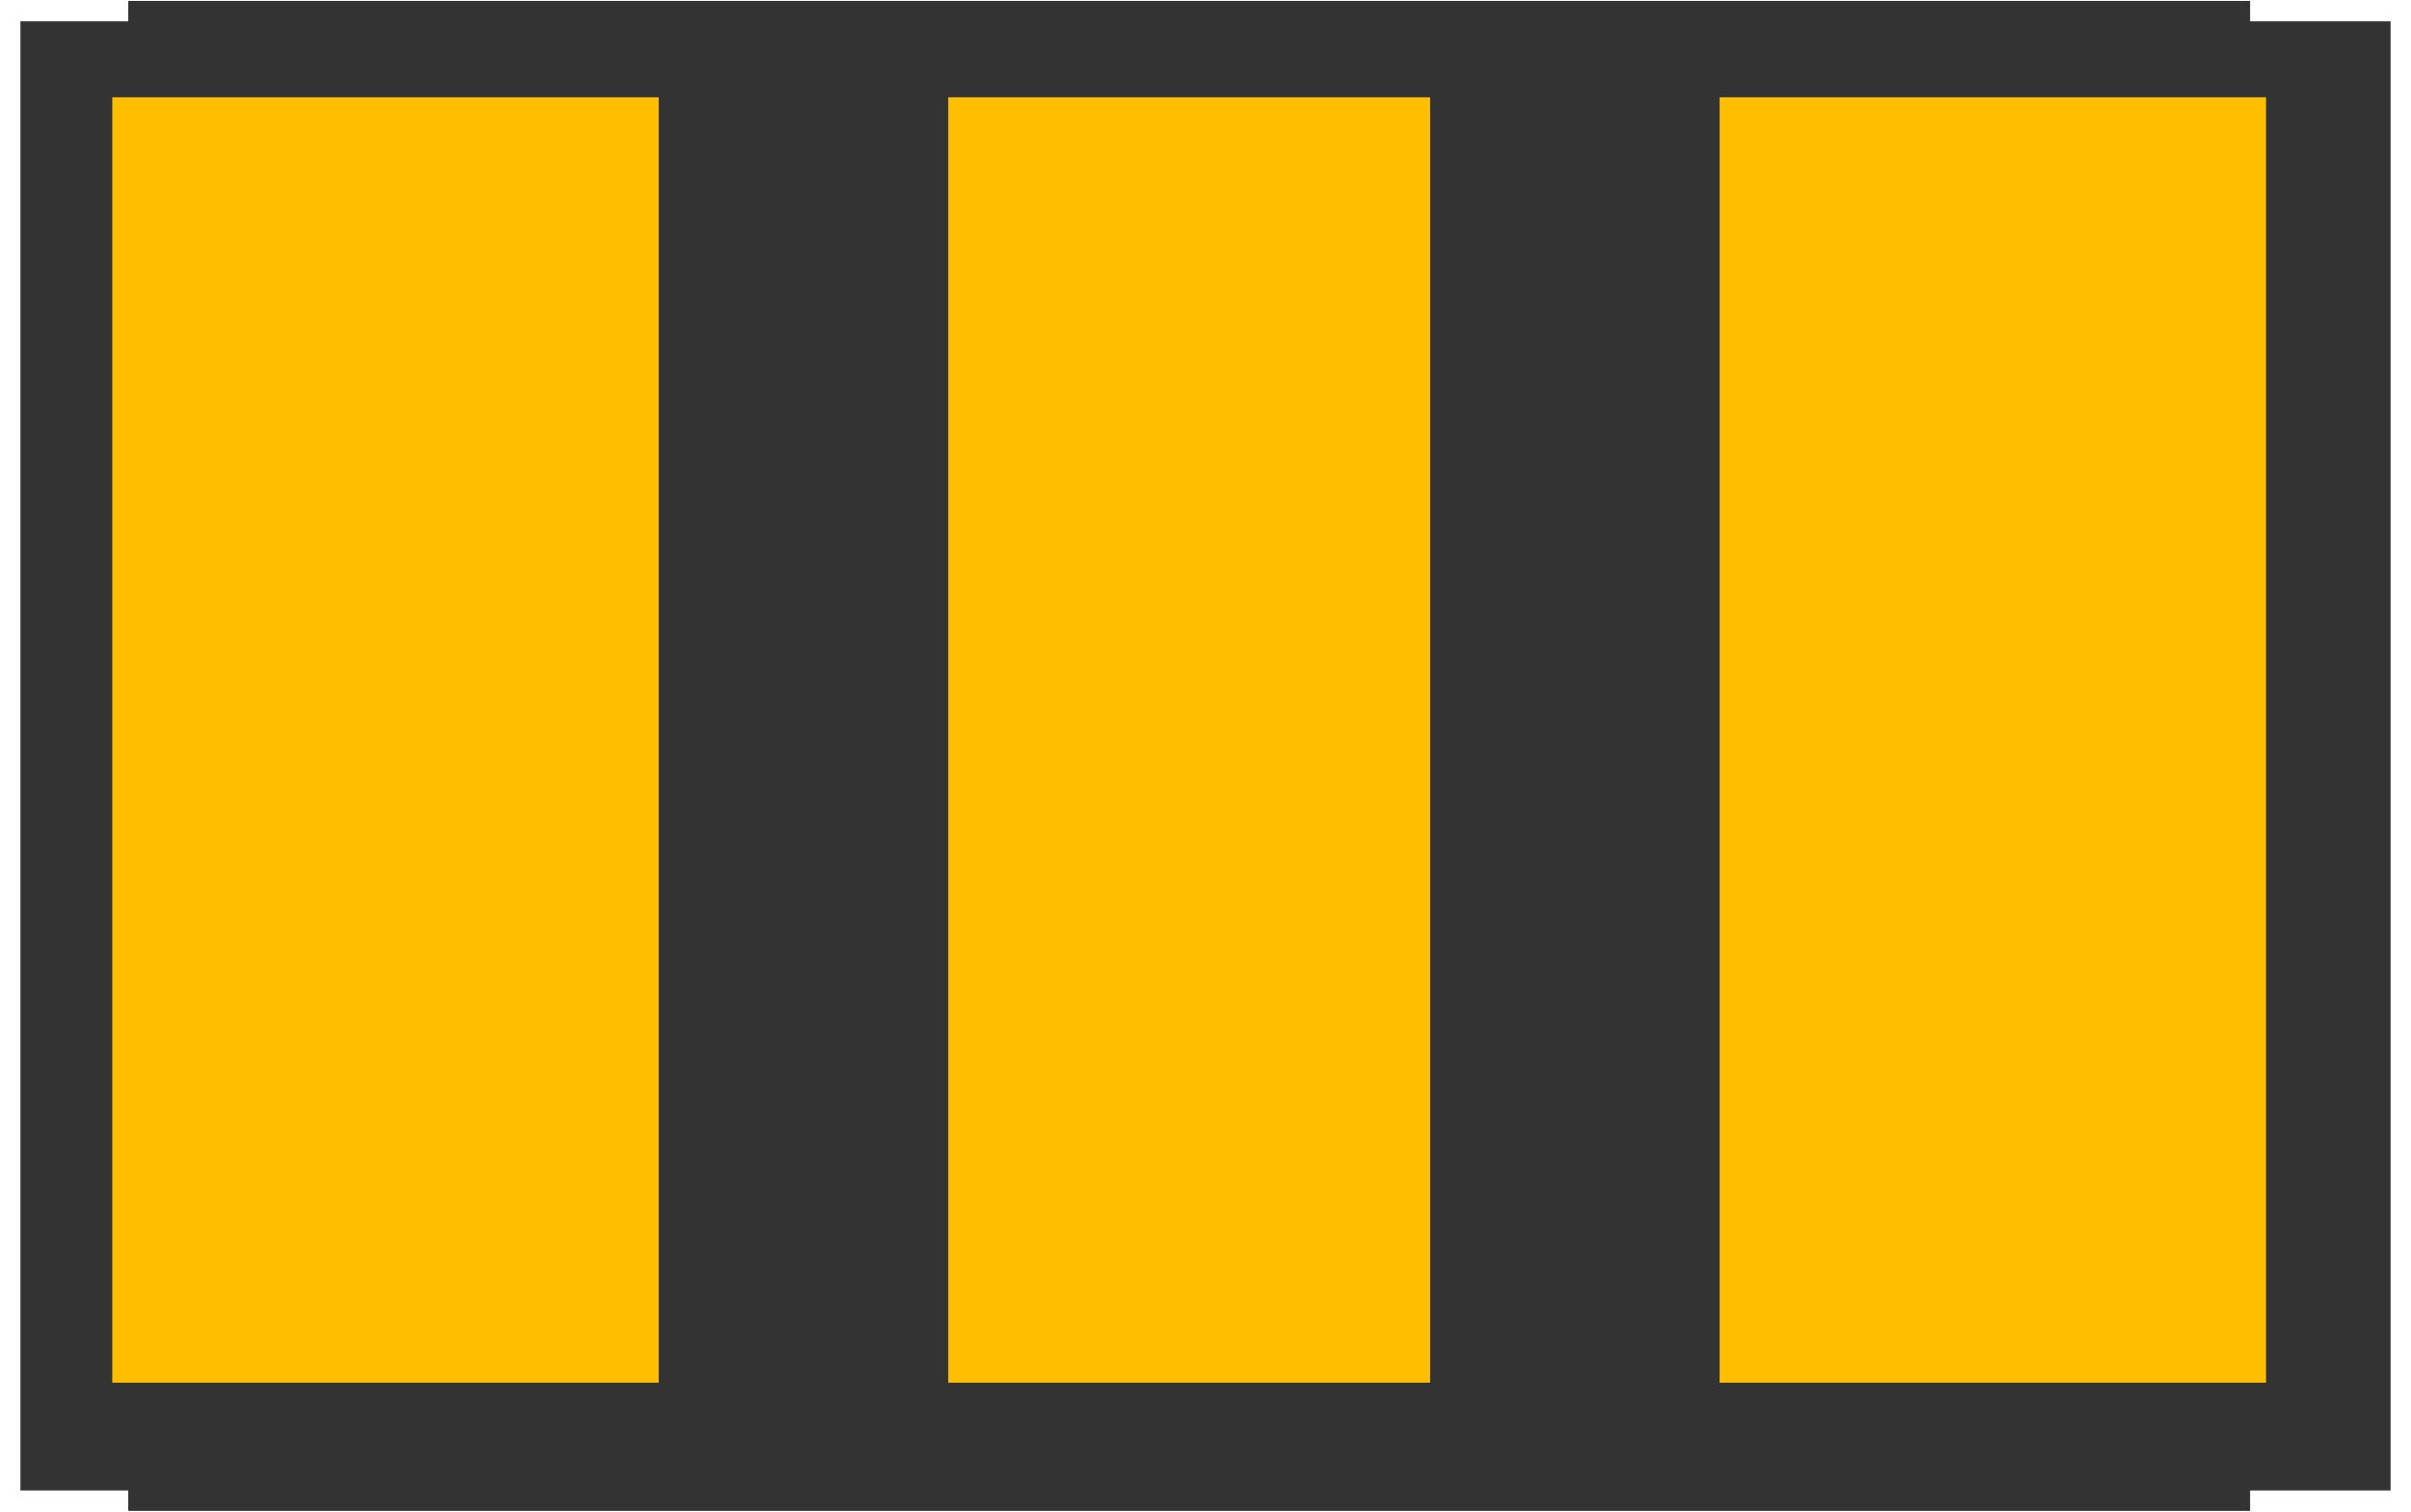
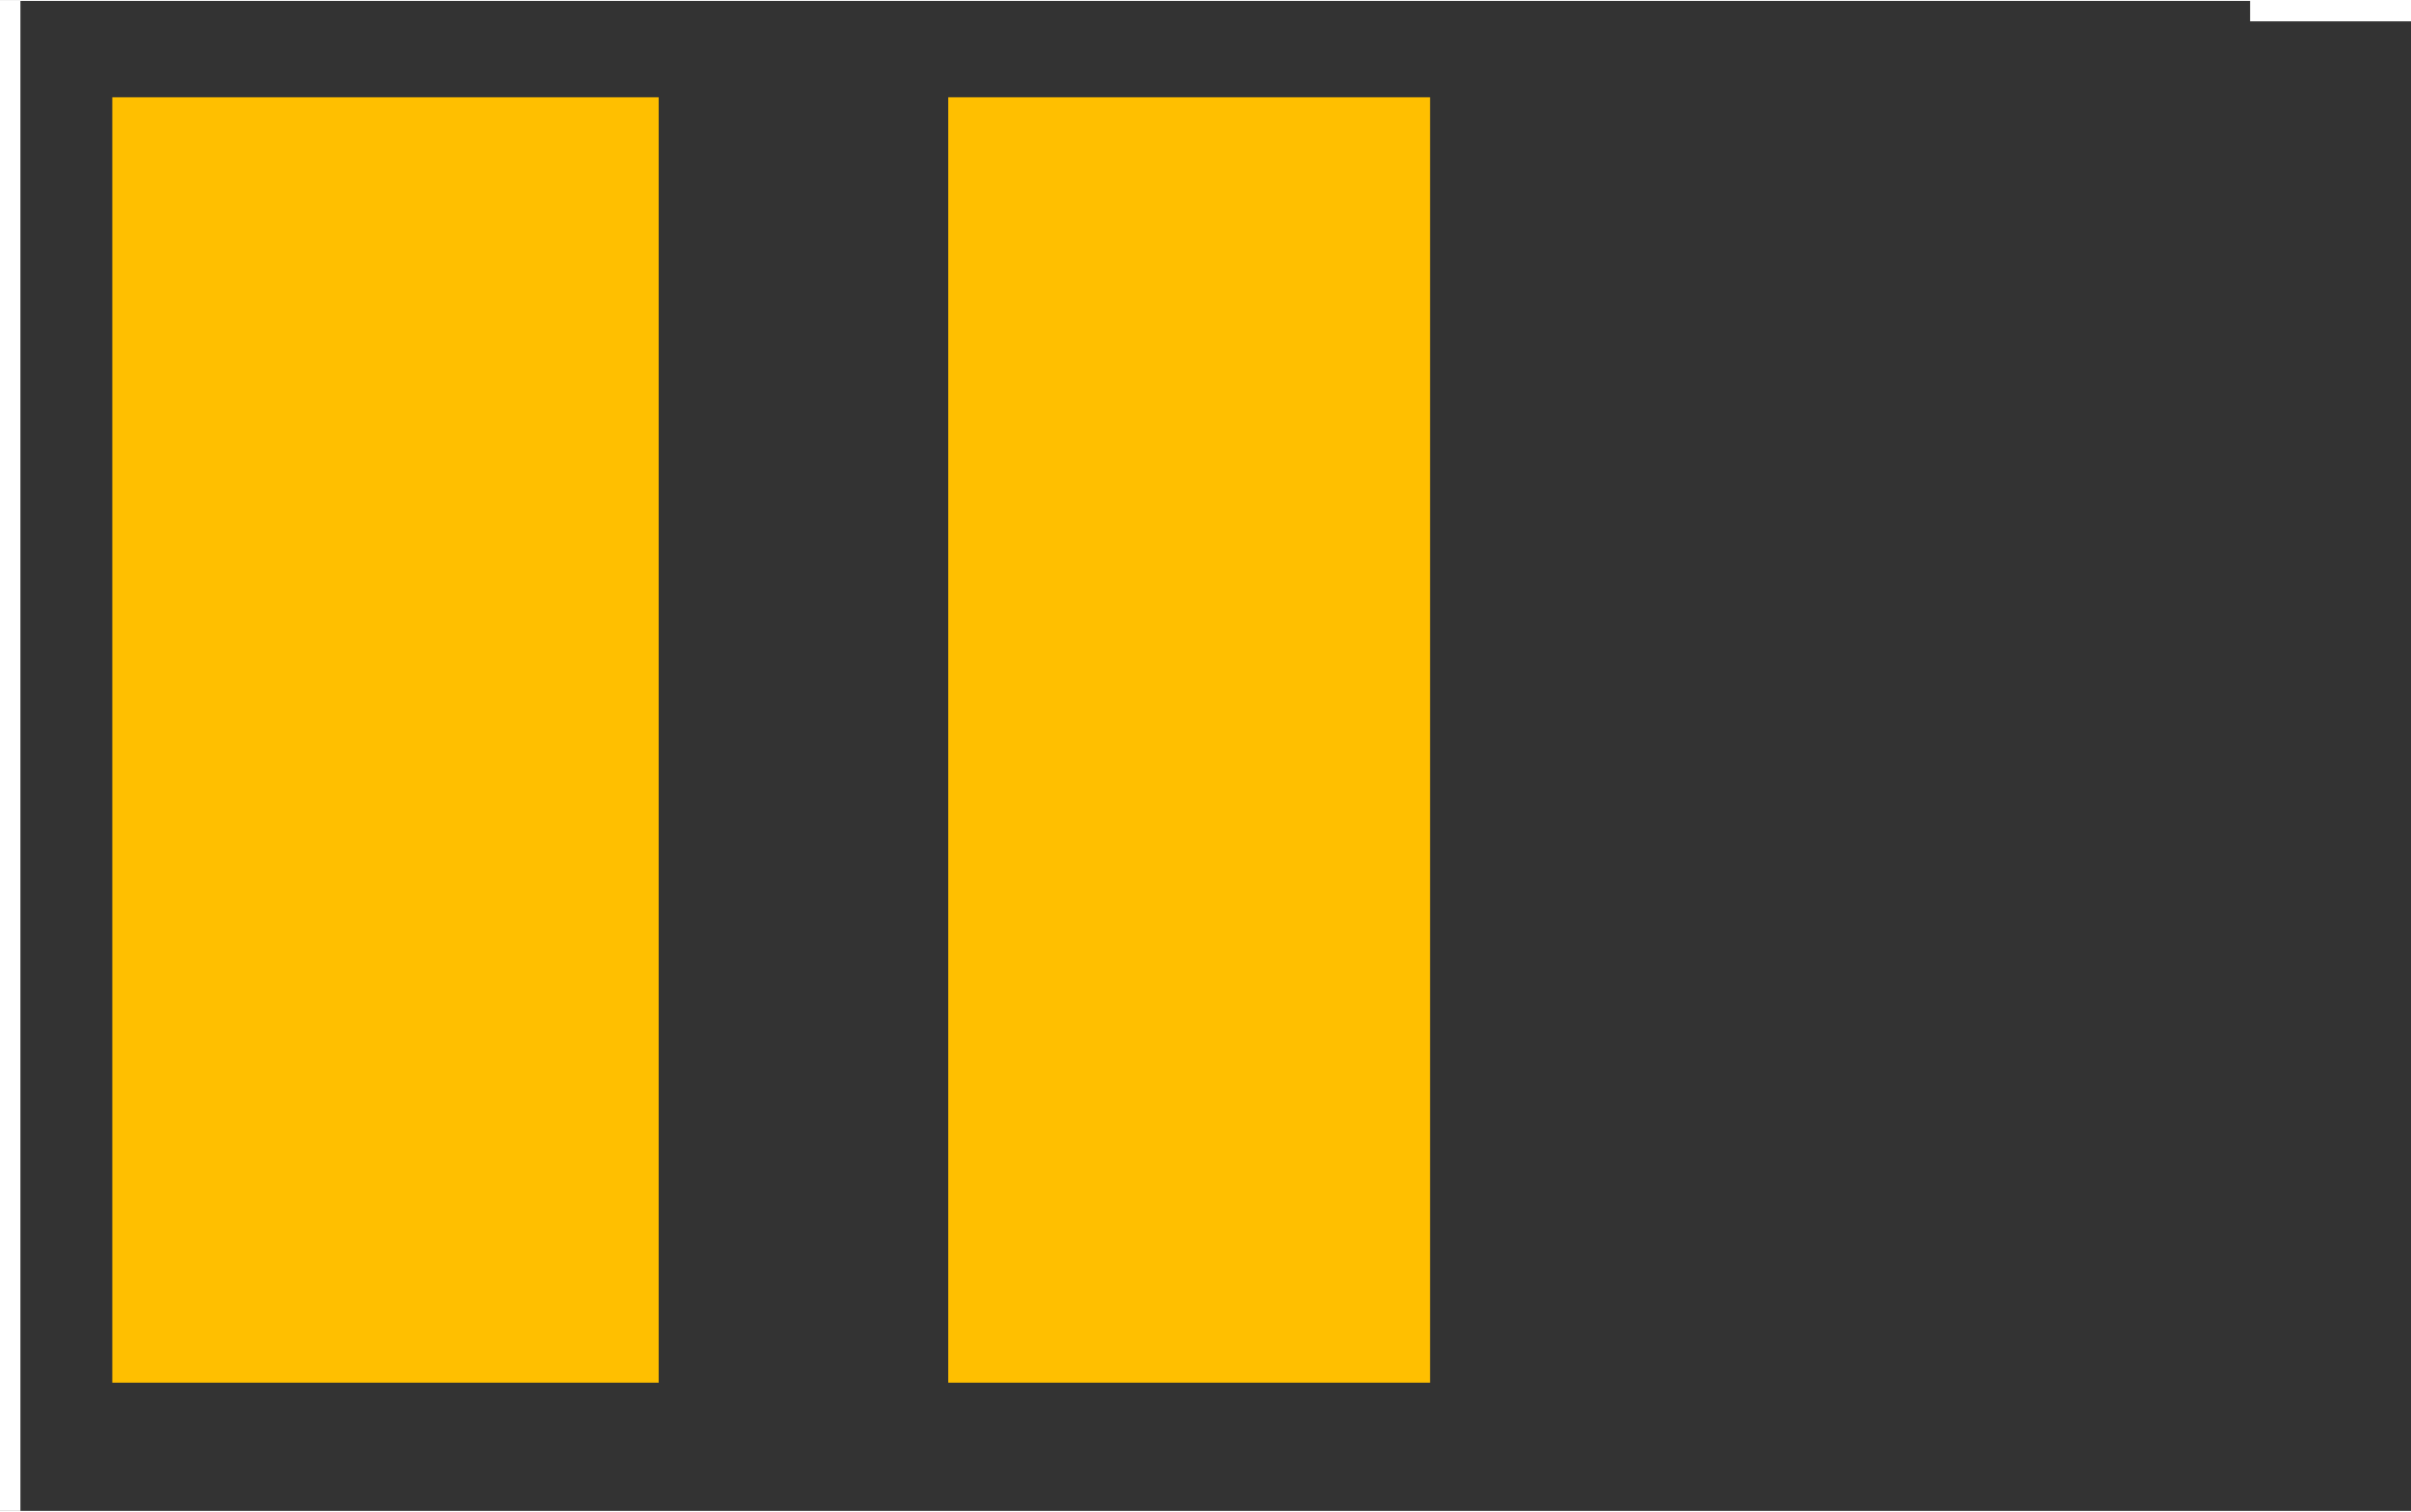
<svg xmlns="http://www.w3.org/2000/svg" version="1.2" baseProfile="tiny" x="0in" y="0in" width="0.295in" height="0.185in" viewBox="0 0 2952 1849">
  <rect x="0" y="0" width="2952" height="1849" fill="#333333" stroke="none" />
  <title>SparkFun.mod</title>
  <desc>Kicad module 'SparkFun-RESONATOR-WIDE-SMD' from file 'SparkFun.mod' converted by Fritzing</desc>
  <g id="copper1">
    <rect width="669" x="137.5" y="118" fill="#ffbf00" connectorname="1" height="1574" id="connector0pad" stroke-width="0" />
    <rect width="590" x="1161" y="118" fill="#ffbf00" connectorname="2" height="1574" id="connector1pad" stroke-width="0" />
-     <rect width="669" x="2105.5" y="118" fill="#ffbf00" connectorname="3" height="1574" id="connector2pad" stroke-width="0" />
  </g>
  <g id="silkscreen">
-     <line fill="none" stroke="white" y1="0" x1="157" y2="0" stroke-width="50" x2="0" />
    <line fill="none" stroke="white" y1="0" x1="0" y2="1849" stroke-width="50" x2="0" />
-     <line fill="none" stroke="white" y1="1849" x1="0" y2="1849" stroke-width="50" x2="157" />
    <line fill="none" stroke="white" y1="0" x1="2755" y2="0" stroke-width="50" x2="2952" />
-     <line fill="none" stroke="white" y1="0" x1="2952" y2="1849" stroke-width="50" x2="2952" />
-     <line fill="none" stroke="white" y1="1849" x1="2952" y2="1849" stroke-width="50" x2="2755" />
  </g>
</svg>